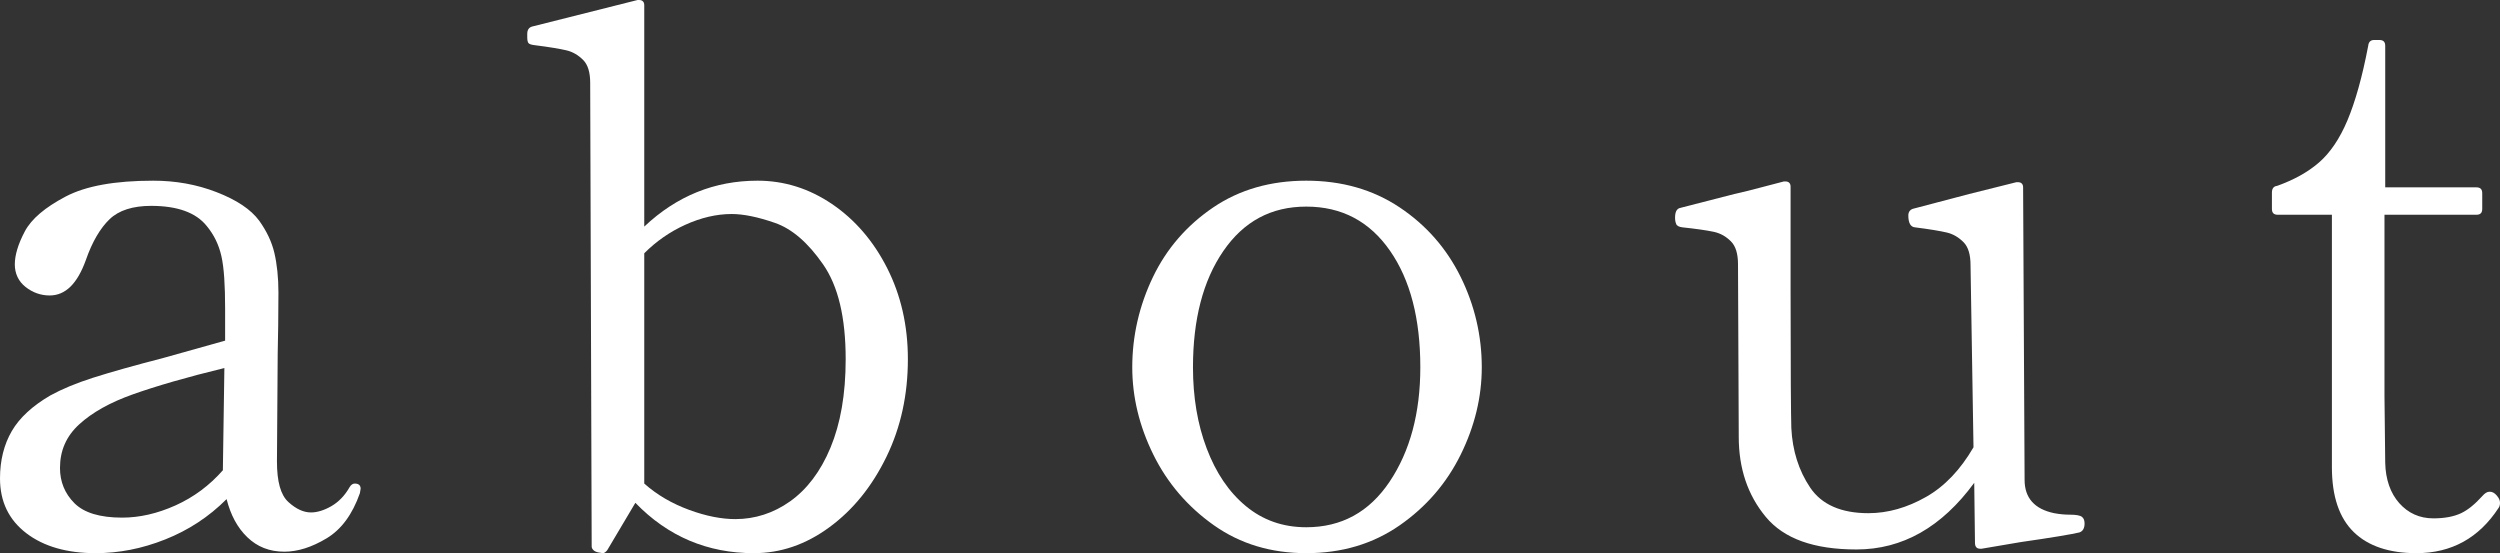
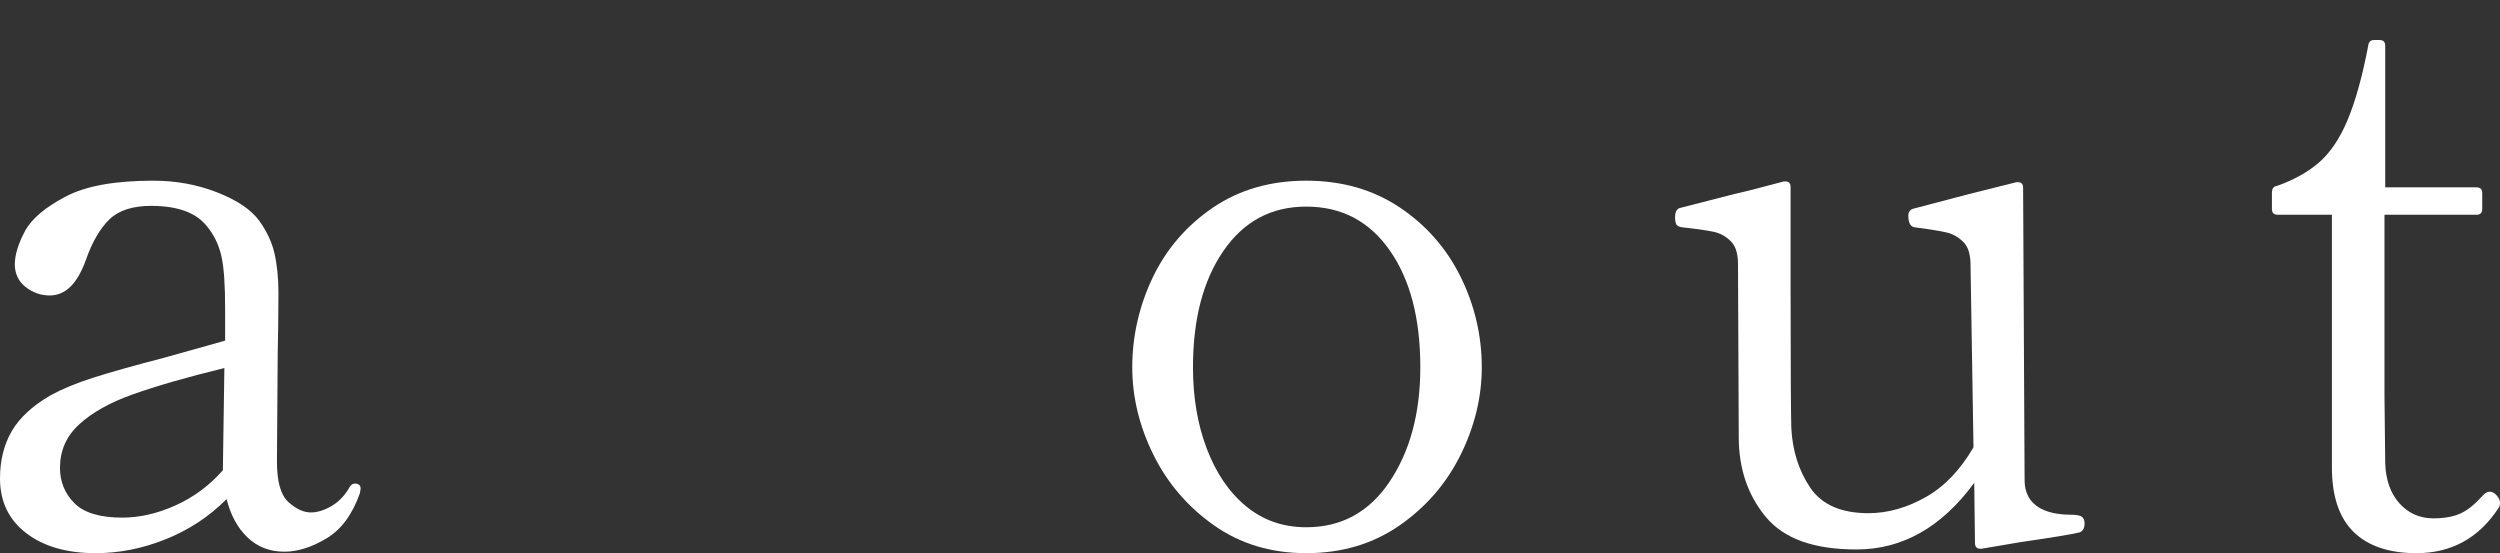
<svg xmlns="http://www.w3.org/2000/svg" version="1.1" id="レイヤー_1" x="0px" y="0px" viewBox="0 0 67.52 14.94" style="enable-background:new 0 0 67.52 14.94;" xml:space="preserve">
  <rect x="0" y="0" width="67.52" height="14.94" fill="#333333" stroke="none" />
  <style type="text/css">
	.st0{fill:#FFFFFF;}
</style>
  <g>
    <path class="st0" d="M9.74,13.2l-0.02,0.12c-0.2,0.57-0.5,0.98-0.9,1.22S8.04,14.9,7.68,14.9c-0.4,0-0.73-0.13-1-0.39   c-0.27-0.26-0.45-0.6-0.56-1.03c-0.48,0.48-1.03,0.84-1.66,1.09c-0.63,0.25-1.25,0.37-1.88,0.37c-0.77,0-1.4-0.18-1.87-0.54   C0.24,14.04,0,13.55,0,12.92c0-0.49,0.11-0.92,0.32-1.28c0.21-0.36,0.56-0.68,1.04-0.96c0.31-0.17,0.69-0.33,1.16-0.48   c0.47-0.15,1.11-0.33,1.92-0.54L6.08,9.2V8.34c0-0.64-0.03-1.11-0.1-1.42c-0.07-0.31-0.2-0.58-0.4-0.82   c-0.29-0.36-0.79-0.54-1.5-0.54c-0.49,0-0.87,0.12-1.12,0.36c-0.25,0.24-0.47,0.61-0.64,1.1C2.09,7.66,1.77,7.98,1.34,7.98   c-0.24,0-0.46-0.08-0.65-0.23S0.4,7.39,0.4,7.14c0-0.25,0.09-0.55,0.27-0.89s0.55-0.65,1.1-0.94c0.55-0.29,1.34-0.43,2.37-0.43   c0.6,0,1.17,0.1,1.71,0.31S6.77,5.65,7,5.96c0.2,0.28,0.34,0.57,0.41,0.87c0.07,0.3,0.11,0.66,0.11,1.07   c0,0.63-0.01,1.18-0.02,1.66l-0.02,2.9c0,0.55,0.1,0.91,0.31,1.1C8,13.75,8.2,13.84,8.4,13.84c0.17,0,0.36-0.06,0.55-0.17   c0.19-0.11,0.36-0.28,0.49-0.51c0.04-0.07,0.09-0.1,0.14-0.1C9.69,13.06,9.74,13.11,9.74,13.2z M4.74,13.65   c0.49-0.22,0.92-0.54,1.28-0.95v-0.06l0.04-2.7c-1.03,0.25-1.85,0.49-2.47,0.71c-0.62,0.22-1.1,0.49-1.45,0.81   c-0.35,0.32-0.52,0.71-0.52,1.18c0,0.37,0.13,0.69,0.39,0.95c0.26,0.26,0.69,0.39,1.29,0.39C3.77,13.98,4.25,13.87,4.74,13.65z" />
-     <path class="st0" d="M22.47,5.51c0.62,0.42,1.12,1,1.49,1.73c0.37,0.73,0.56,1.55,0.56,2.46c0,0.96-0.19,1.84-0.58,2.64   c-0.39,0.8-0.9,1.43-1.54,1.9s-1.32,0.7-2.04,0.7c-1.25,0-2.32-0.45-3.2-1.36l-0.76,1.28c-0.04,0.05-0.08,0.08-0.12,0.08   l-0.12-0.02c-0.05-0.01-0.1-0.03-0.13-0.06c-0.03-0.03-0.05-0.06-0.05-0.1L15.94,2.24c0-0.28-0.06-0.49-0.19-0.62   c-0.13-0.13-0.28-0.22-0.45-0.26s-0.46-0.09-0.86-0.14c-0.09-0.01-0.15-0.03-0.17-0.06C14.25,1.13,14.24,1.08,14.24,1V0.92   c0-0.11,0.04-0.17,0.12-0.2L17.22,0h0.04c0.09,0,0.14,0.05,0.14,0.14v5.98c0.88-0.83,1.9-1.24,3.06-1.24   C21.18,4.88,21.85,5.09,22.47,5.51z M21.34,13.54c0.45-0.32,0.82-0.8,1.09-1.45c0.27-0.65,0.41-1.44,0.41-2.39   c0-1.12-0.2-1.97-0.61-2.56c-0.41-0.59-0.84-0.96-1.3-1.12c-0.46-0.16-0.85-0.24-1.17-0.24c-0.41,0-0.83,0.1-1.25,0.29   c-0.42,0.19-0.79,0.45-1.11,0.77v6.22c0.35,0.31,0.75,0.54,1.21,0.71s0.88,0.25,1.25,0.25C20.39,14.02,20.89,13.86,21.34,13.54z" />
    <path class="st0" d="M32.79,14.19c-0.71-0.5-1.26-1.14-1.64-1.91c-0.38-0.77-0.57-1.56-0.57-2.36c0-0.85,0.19-1.67,0.56-2.44   c0.37-0.77,0.92-1.4,1.63-1.88c0.71-0.48,1.55-0.72,2.51-0.72c0.96,0,1.8,0.24,2.52,0.72c0.72,0.48,1.27,1.11,1.65,1.88   c0.38,0.77,0.57,1.59,0.57,2.44c0,0.8-0.19,1.59-0.57,2.36c-0.38,0.77-0.93,1.41-1.65,1.91c-0.72,0.5-1.56,0.75-2.52,0.75   C34.33,14.94,33.5,14.69,32.79,14.19z M37.53,13.01c0.55-0.82,0.83-1.85,0.83-3.09c0-1.31-0.27-2.36-0.82-3.15   c-0.55-0.79-1.3-1.19-2.26-1.19c-0.95,0-1.69,0.4-2.24,1.2c-0.55,0.8-0.82,1.85-0.82,3.14c0,0.8,0.12,1.53,0.37,2.19   s0.6,1.18,1.06,1.56s1,0.57,1.63,0.57C36.23,14.24,36.98,13.83,37.53,13.01z" />
    <path class="st0" d="M56.23,13.96c0.05,0.04,0.07,0.1,0.07,0.18c0,0.13-0.05,0.21-0.14,0.24c-0.21,0.05-0.74,0.14-1.58,0.26   l-1.06,0.18h-0.04c-0.09,0-0.14-0.05-0.14-0.16l-0.02-1.62c-0.88,1.2-1.94,1.8-3.18,1.8c-1.15,0-1.96-0.29-2.45-0.88   c-0.49-0.59-0.73-1.31-0.73-2.16l-0.02-4.66c0-0.28-0.06-0.49-0.19-0.62c-0.13-0.13-0.28-0.22-0.47-0.26   c-0.19-0.04-0.47-0.08-0.84-0.12c-0.09-0.01-0.15-0.04-0.17-0.09c-0.02-0.05-0.03-0.1-0.03-0.17c0-0.15,0.04-0.23,0.12-0.26   l1.48-0.38c0.23-0.05,0.46-0.11,0.69-0.17c0.23-0.06,0.45-0.12,0.65-0.17h0.04c0.09,0,0.14,0.05,0.14,0.14v2.8   c0,2.16,0.01,3.4,0.02,3.72c0.03,0.61,0.2,1.15,0.51,1.61c0.31,0.46,0.84,0.69,1.57,0.69c0.53,0,1.05-0.15,1.56-0.44   c0.51-0.29,0.93-0.74,1.28-1.34l-0.08-4.92c0-0.28-0.06-0.49-0.19-0.62c-0.13-0.13-0.28-0.22-0.45-0.26s-0.46-0.09-0.86-0.14   c-0.12-0.01-0.18-0.12-0.18-0.32c0-0.09,0.04-0.15,0.12-0.18l1.52-0.4l1.28-0.32h0.04c0.09,0,0.14,0.05,0.14,0.14l0.04,7.9   c0,0.49,0.27,0.79,0.8,0.9c0.16,0.03,0.3,0.04,0.42,0.04C56.07,13.9,56.18,13.92,56.23,13.96z" />
    <path class="st0" d="M63.57,14.37c-0.39-0.38-0.59-0.96-0.59-1.75V5.8h-1.46c-0.11,0-0.16-0.05-0.16-0.16V5.2   c0-0.11,0.05-0.17,0.14-0.18c0.45-0.16,0.83-0.37,1.13-0.63c0.3-0.26,0.56-0.64,0.77-1.14s0.4-1.17,0.56-2.01   c0.01-0.11,0.07-0.16,0.16-0.16h0.14c0.11,0,0.16,0.05,0.16,0.16v3.82h2.46c0.11,0,0.16,0.05,0.16,0.16v0.42   c0,0.11-0.05,0.16-0.16,0.16H64.4v4.9l0.02,1.8c0.01,0.45,0.14,0.82,0.38,1.09c0.24,0.27,0.55,0.41,0.92,0.41   c0.31,0,0.56-0.05,0.75-0.14c0.19-0.09,0.38-0.25,0.57-0.46c0.07-0.08,0.13-0.12,0.2-0.12c0.07,0,0.13,0.03,0.19,0.1   c0.06,0.07,0.09,0.13,0.09,0.2c0,0.05-0.01,0.1-0.04,0.14c-0.53,0.81-1.27,1.22-2.22,1.22C64.53,14.94,63.96,14.75,63.57,14.37z" />
  </g>
</svg>